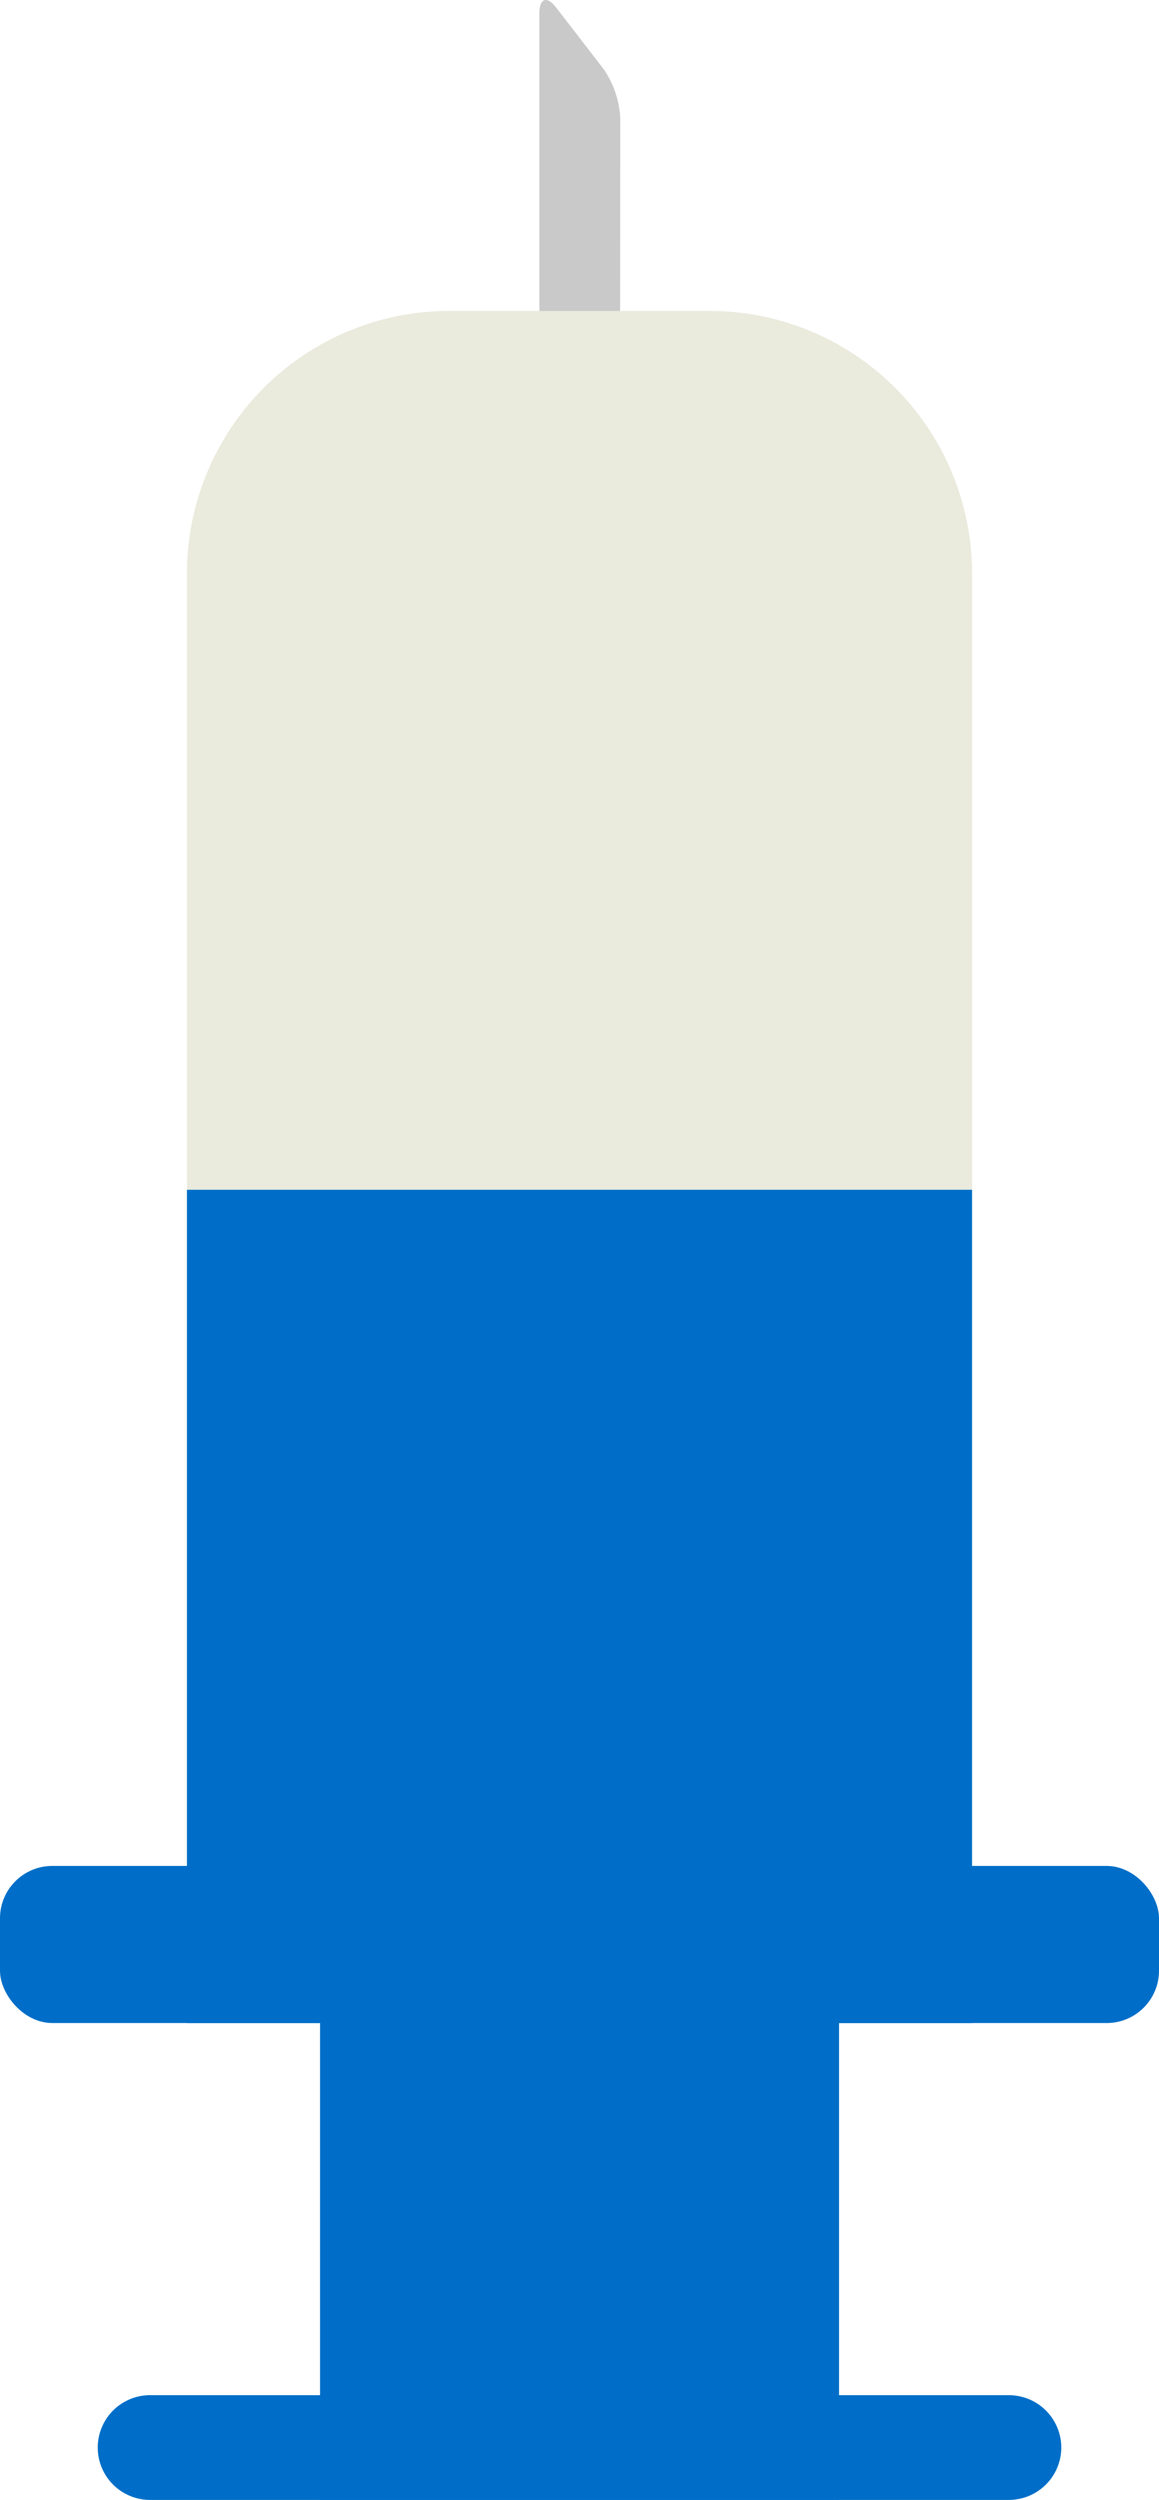
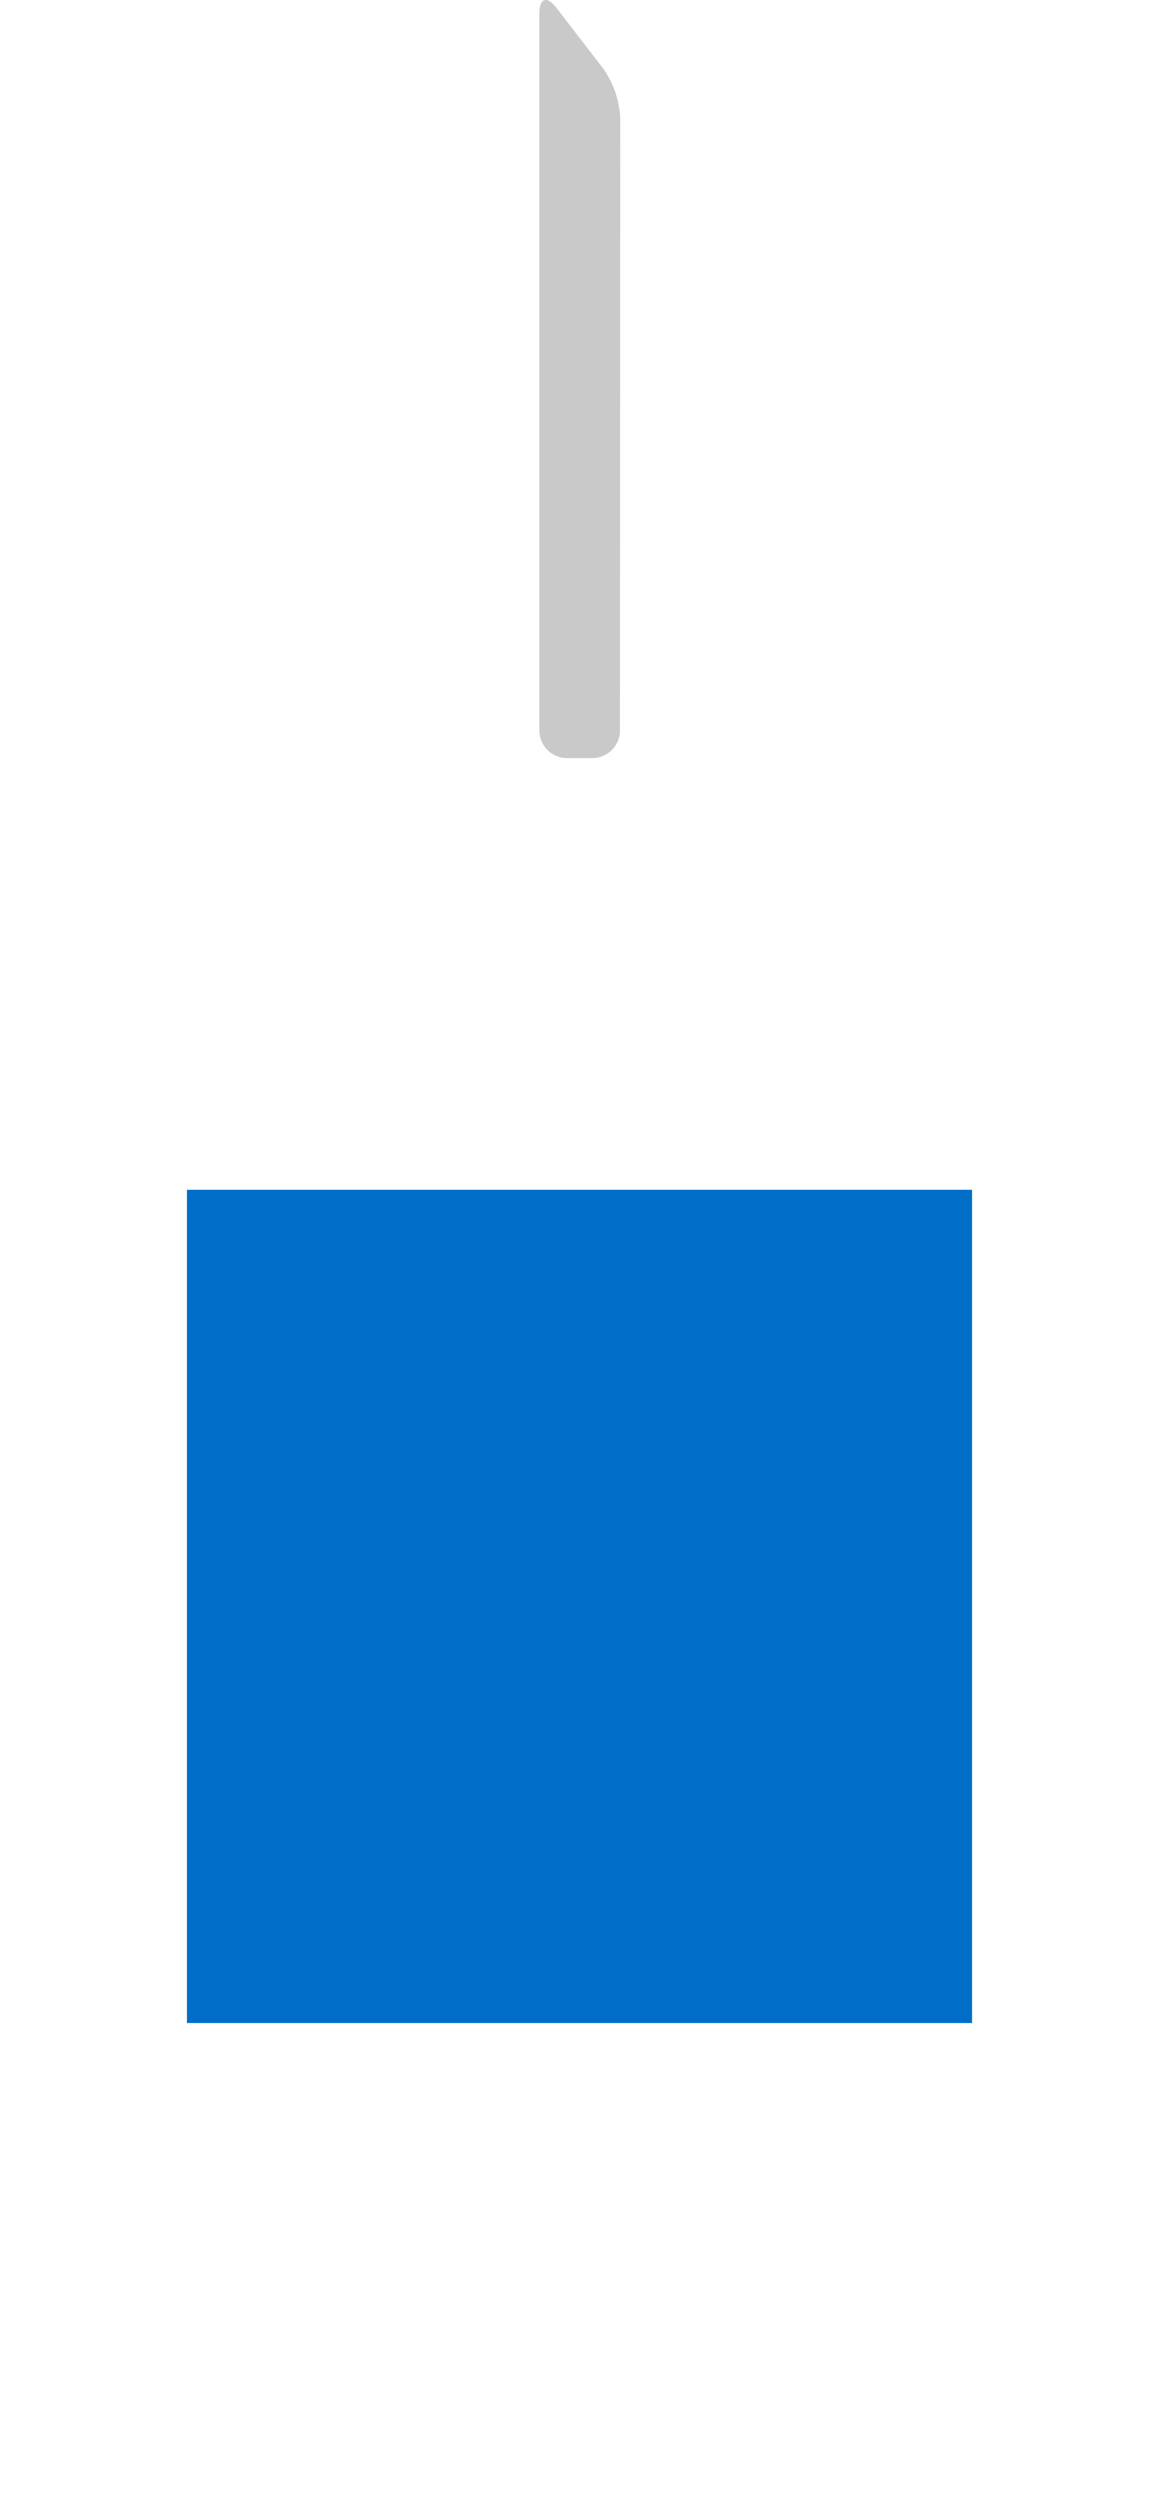
<svg xmlns="http://www.w3.org/2000/svg" viewBox="0 0 113.89 245.54">
  <defs>
    <style>.cls-1{fill:#006ec8;}.cls-2{fill:#cac9c9;}.cls-3{fill:#eaeadd;}</style>
  </defs>
  <title>catch_vaccine01_syringe03</title>
  <g id="レイヤー_2" data-name="レイヤー 2">
    <g id="contents">
-       <rect class="cls-1" x="31.45" y="142.62" width="51" height="102.92" />
      <path class="cls-2" d="M60.92,71.75a2.72,2.72,0,0,1-2.71,2.71H55.69A2.72,2.72,0,0,1,53,71.75V1.31c0-1.49.75-1.75,1.66-.56l4.63,6a9.3,9.3,0,0,1,1.66,4.86Z" />
-       <path class="cls-1" d="M104.29,240.4a5.16,5.16,0,0,1-5.14,5.14H14.75a5.14,5.14,0,1,1,0-10.29h84.4A5.16,5.16,0,0,1,104.29,240.4Z" />
-       <path class="cls-3" d="M18.37,183.27v-127A25.79,25.79,0,0,1,44.09,30.54H69.81A25.79,25.79,0,0,1,95.52,56.25v127" />
      <rect class="cls-1" x="18.37" y="116.86" width="77.15" height="81.84" />
-       <rect class="cls-1" y="183.27" width="113.89" height="15.43" rx="5.14" ry="5.14" />
    </g>
  </g>
</svg>